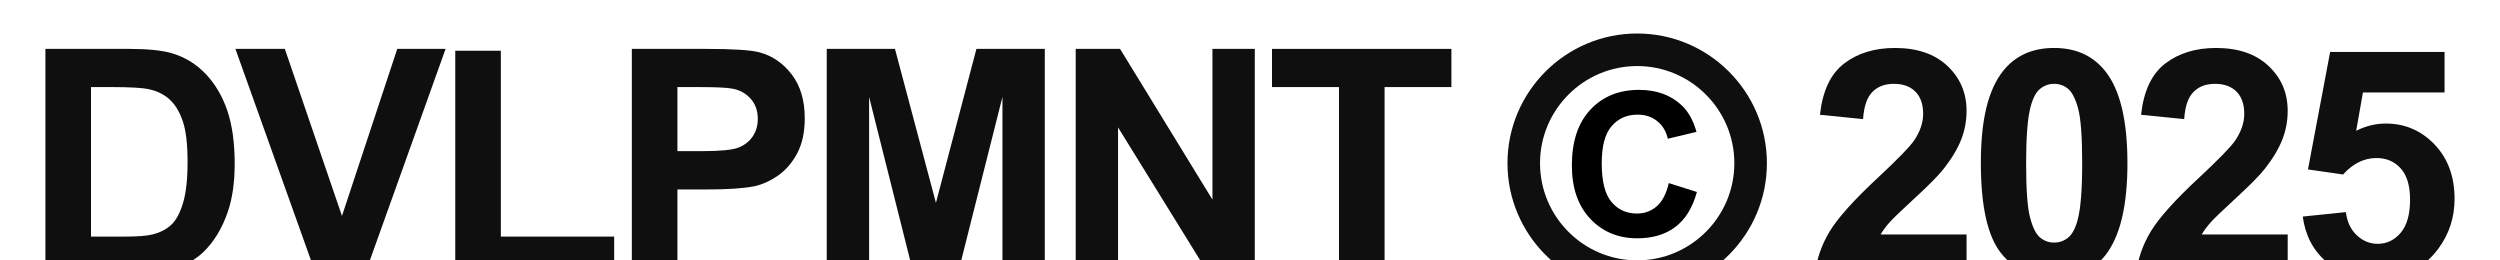
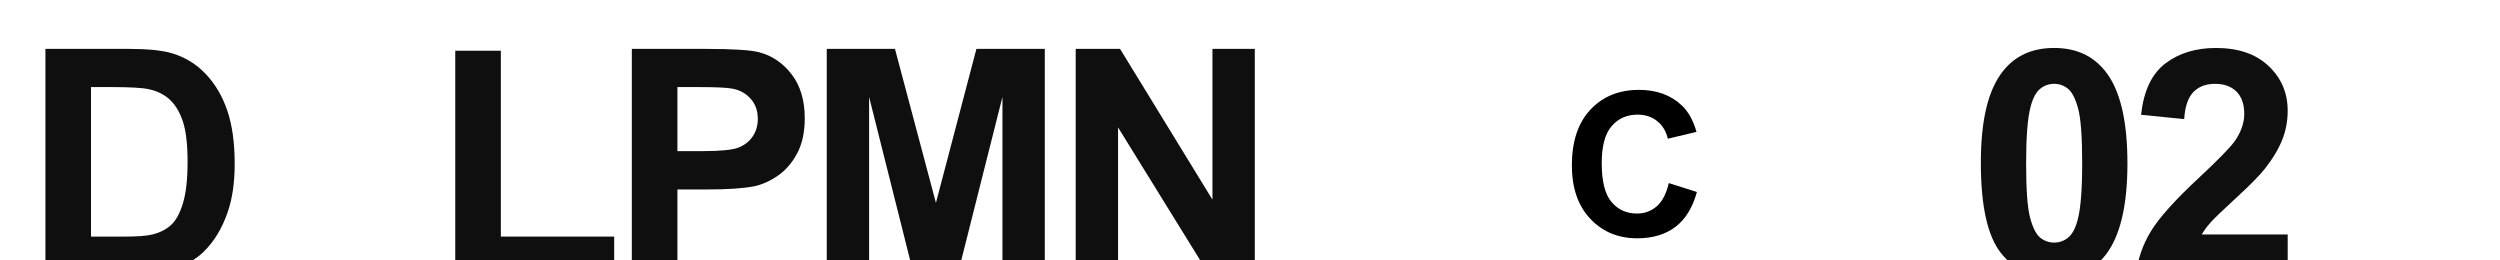
<svg xmlns="http://www.w3.org/2000/svg" viewBox="0 0 1920 200" version="1.1" id="Capa_1">
  <defs>
    <style>
      .st0 {
        fill: #0f0f0f;
      }
    </style>
  </defs>
  <g>
    <path d="M34.88,37.54h63.98c14.43,0,25.43,1.11,33,3.31,10.17,3,18.88,8.32,26.14,15.97,7.25,7.65,12.77,17.01,16.56,28.09,3.78,11.08,5.68,24.74,5.68,40.98,0,14.27-1.77,26.57-5.32,36.9-4.34,12.62-10.53,22.82-18.57,30.63-6.07,5.91-14.27,10.53-24.6,13.84-7.73,2.44-18.06,3.67-30.98,3.67H34.88V37.54ZM69.89,66.87v114.83h26.14c9.77,0,16.83-.55,21.17-1.66,5.68-1.42,10.39-3.82,14.13-7.21,3.74-3.39,6.8-8.97,9.17-16.73,2.37-7.76,3.55-18.35,3.55-31.75s-1.18-23.69-3.55-30.87c-2.37-7.17-5.68-12.77-9.93-16.79-4.26-4.02-9.66-6.74-16.2-8.16-4.89-1.1-14.47-1.66-28.74-1.66h-15.73Z" class="st0" />
-     <path d="M242.76,210.91l-61.97-173.37h37.96l43.88,128.32,42.46-128.32h37.13l-62.09,173.37h-37.37Z" class="st0" />
    <path d="M349.64,210.91V38.96h35.01v142.74h87.04v29.21h-122.05Z" class="st0" />
    <path d="M485.25,210.91V37.54h56.17c21.29,0,35.16.87,41.63,2.6,9.93,2.6,18.25,8.26,24.95,16.97,6.7,8.71,10.05,19.97,10.05,33.76,0,10.64-1.93,19.59-5.79,26.85-3.86,7.25-8.77,12.95-14.72,17.09-5.95,4.14-12,6.88-18.15,8.22-8.36,1.66-20.46,2.48-36.31,2.48h-22.82v65.4h-35.01ZM520.26,66.87v49.2h19.16c13.8,0,23.02-.91,27.67-2.72,4.65-1.81,8.3-4.65,10.94-8.51,2.64-3.86,3.96-8.36,3.96-13.48,0-6.31-1.85-11.51-5.56-15.61-3.71-4.1-8.4-6.66-14.07-7.69-4.18-.79-12.58-1.18-25.19-1.18h-16.91Z" class="st0" />
    <path d="M634.94,210.91V37.54h52.39l31.46,118.26,31.1-118.26h52.51v173.37h-32.52V74.44l-34.41,136.47h-33.7l-34.3-136.47v136.47h-32.52Z" class="st0" />
    <path d="M826.14,210.91V37.54h34.06l70.96,115.78V37.54h32.52v173.37h-35.12l-69.89-113.06v113.06h-32.52Z" class="st0" />
-     <path d="M1028.34,210.91V66.87h-51.44v-29.33h137.78v29.33h-51.33v144.04h-35.01Z" class="st0" />
-     <path d="M1510.32,180.04v30.87h-116.49c1.26-11.67,5.04-22.72,11.35-33.17,6.31-10.45,18.76-24.3,37.37-41.57,14.98-13.96,24.17-23.42,27.56-28.38,4.57-6.86,6.86-13.64,6.86-20.34,0-7.41-1.99-13.11-5.97-17.09-3.98-3.98-9.48-5.97-16.5-5.97s-12.46,2.09-16.56,6.27c-4.1,4.18-6.46,11.12-7.1,20.81l-33.11-3.31c1.97-18.29,8.16-31.42,18.57-39.38,10.41-7.96,23.42-11.94,39.03-11.94,17.11,0,30.55,4.61,40.33,13.84,9.77,9.22,14.66,20.7,14.66,34.41,0,7.81-1.4,15.24-4.2,22.29-2.8,7.06-7.23,14.45-13.3,22.17-4.02,5.13-11.28,12.5-21.76,22.12-10.49,9.62-17.13,16.01-19.93,19.16-2.8,3.15-5.07,6.23-6.8,9.22h65.99Z" class="st0" />
    <path d="M1577.58,36.83c16.79,0,29.92,5.99,39.38,17.98,11.27,14.19,16.91,37.73,16.91,70.6s-5.68,56.37-17.03,70.72c-9.38,11.83-22.47,17.74-39.26,17.74s-30.47-6.48-40.8-19.46c-10.33-12.97-15.49-36.09-15.49-69.36s5.68-56.13,17.03-70.48c9.38-11.83,22.47-17.74,39.26-17.74ZM1577.58,64.38c-4.02,0-7.61,1.28-10.76,3.84-3.15,2.56-5.6,7.16-7.33,13.78-2.29,8.59-3.43,23.06-3.43,43.4s1.02,34.32,3.08,41.92c2.05,7.61,4.63,12.67,7.75,15.2,3.11,2.52,6.68,3.78,10.7,3.78s7.61-1.28,10.76-3.84c3.15-2.56,5.6-7.15,7.33-13.78,2.29-8.51,3.43-22.94,3.43-43.28s-1.03-34.31-3.08-41.92c-2.05-7.61-4.63-12.69-7.75-15.26-3.12-2.56-6.68-3.84-10.7-3.84Z" class="st0" />
    <path d="M1756.95,180.04v30.87h-116.49c1.26-11.67,5.04-22.72,11.35-33.17,6.31-10.45,18.76-24.3,37.37-41.57,14.98-13.96,24.16-23.42,27.55-28.38,4.57-6.86,6.86-13.64,6.86-20.34,0-7.41-1.99-13.11-5.97-17.09-3.98-3.98-9.48-5.97-16.5-5.97s-12.46,2.09-16.56,6.27c-4.1,4.18-6.47,11.12-7.1,20.81l-33.11-3.31c1.97-18.29,8.16-31.42,18.57-39.38,10.41-7.96,23.42-11.94,39.03-11.94,17.11,0,30.55,4.61,40.33,13.84,9.78,9.22,14.67,20.7,14.67,34.41,0,7.81-1.4,15.24-4.2,22.29-2.8,7.06-7.23,14.45-13.3,22.17-4.02,5.13-11.28,12.5-21.76,22.12-10.49,9.62-17.13,16.01-19.93,19.16-2.8,3.15-5.07,6.23-6.8,9.22h65.99Z" class="st0" />
-     <path d="M1768.51,166.32l33.11-3.43c.95,7.49,3.74,13.42,8.4,17.8,4.65,4.38,10.01,6.56,16.08,6.56,6.94,0,12.81-2.82,17.62-8.46,4.81-5.64,7.21-14.13,7.21-25.49,0-10.64-2.39-18.63-7.16-23.95-4.77-5.32-10.98-7.98-18.63-7.98-9.54,0-18.09,4.22-25.66,12.65l-26.96-3.9,17.03-90.23h87.87v31.1h-62.68l-5.2,29.45c7.41-3.71,14.98-5.56,22.71-5.56,14.74,0,27.24,5.36,37.49,16.08,10.25,10.72,15.37,24.64,15.37,41.75,0,14.27-4.14,27-12.42,38.2-11.28,15.3-26.92,22.94-46.95,22.94-16.01,0-29.05-4.3-39.14-12.89-10.09-8.59-16.12-20.14-18.09-34.65Z" class="st0" />
  </g>
  <g>
-     <path d="M1257.36,224.97c-54.93,0-99.62-44.69-99.62-99.62s44.69-99.62,99.62-99.62,99.62,44.69,99.62,99.62-44.69,99.62-99.62,99.62ZM1257.36,50.73c-41.15,0-74.62,33.47-74.62,74.62s33.47,74.62,74.62,74.62,74.62-33.47,74.62-74.62-33.47-74.62-74.62-74.62Z" class="st0" />
    <path d="M1281.64,140.61l21.58,6.84c-3.31,12.03-8.81,20.97-16.51,26.81s-17.46,8.76-29.29,8.76c-14.64,0-26.67-5-36.09-15-9.42-10-14.14-23.67-14.14-41.02,0-18.35,4.74-32.6,14.21-42.75s21.93-15.23,37.37-15.23c13.48,0,24.44,3.99,32.86,11.96,5.01,4.71,8.77,11.48,11.28,20.3l-22.03,5.26c-1.3-5.71-4.02-10.23-8.16-13.54-4.13-3.31-9.16-4.96-15.08-4.96-8.17,0-14.8,2.93-19.89,8.8-5.09,5.87-7.63,15.37-7.63,28.5,0,13.94,2.51,23.86,7.52,29.78,5.01,5.92,11.53,8.87,19.55,8.87,5.92,0,11-1.88,15.26-5.64,4.26-3.76,7.32-9.67,9.17-17.75Z" />
  </g>
</svg>